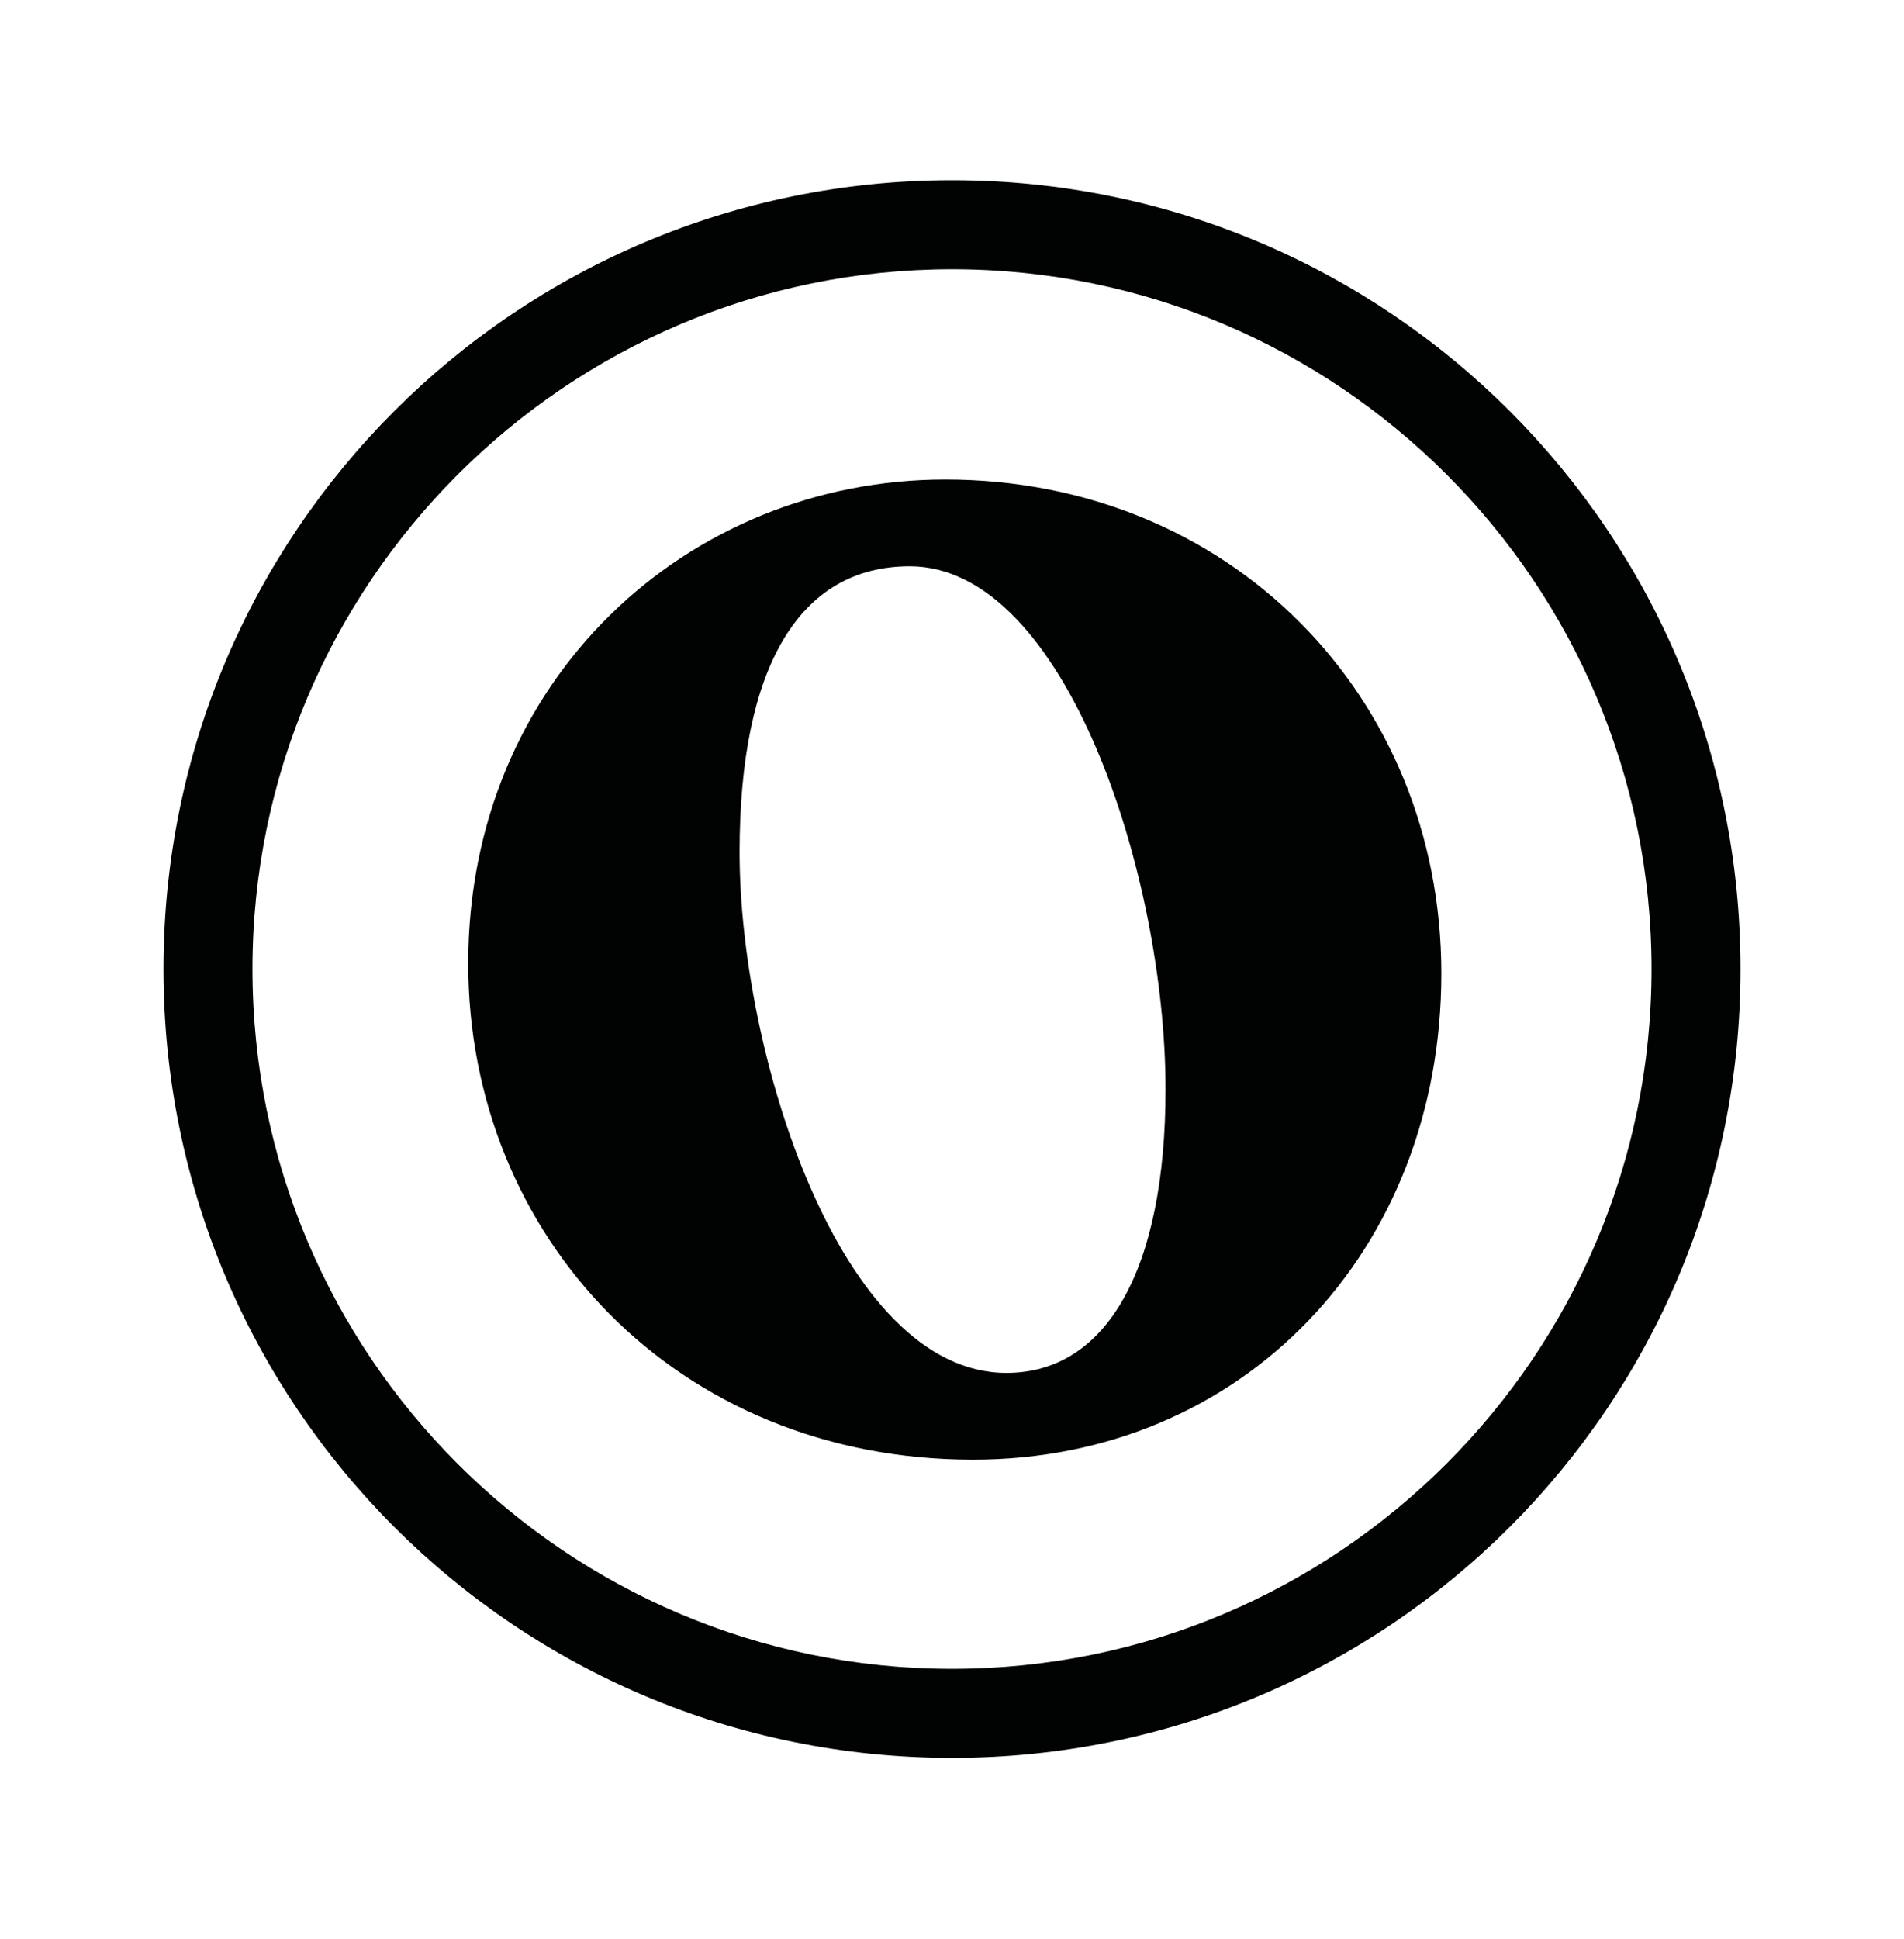
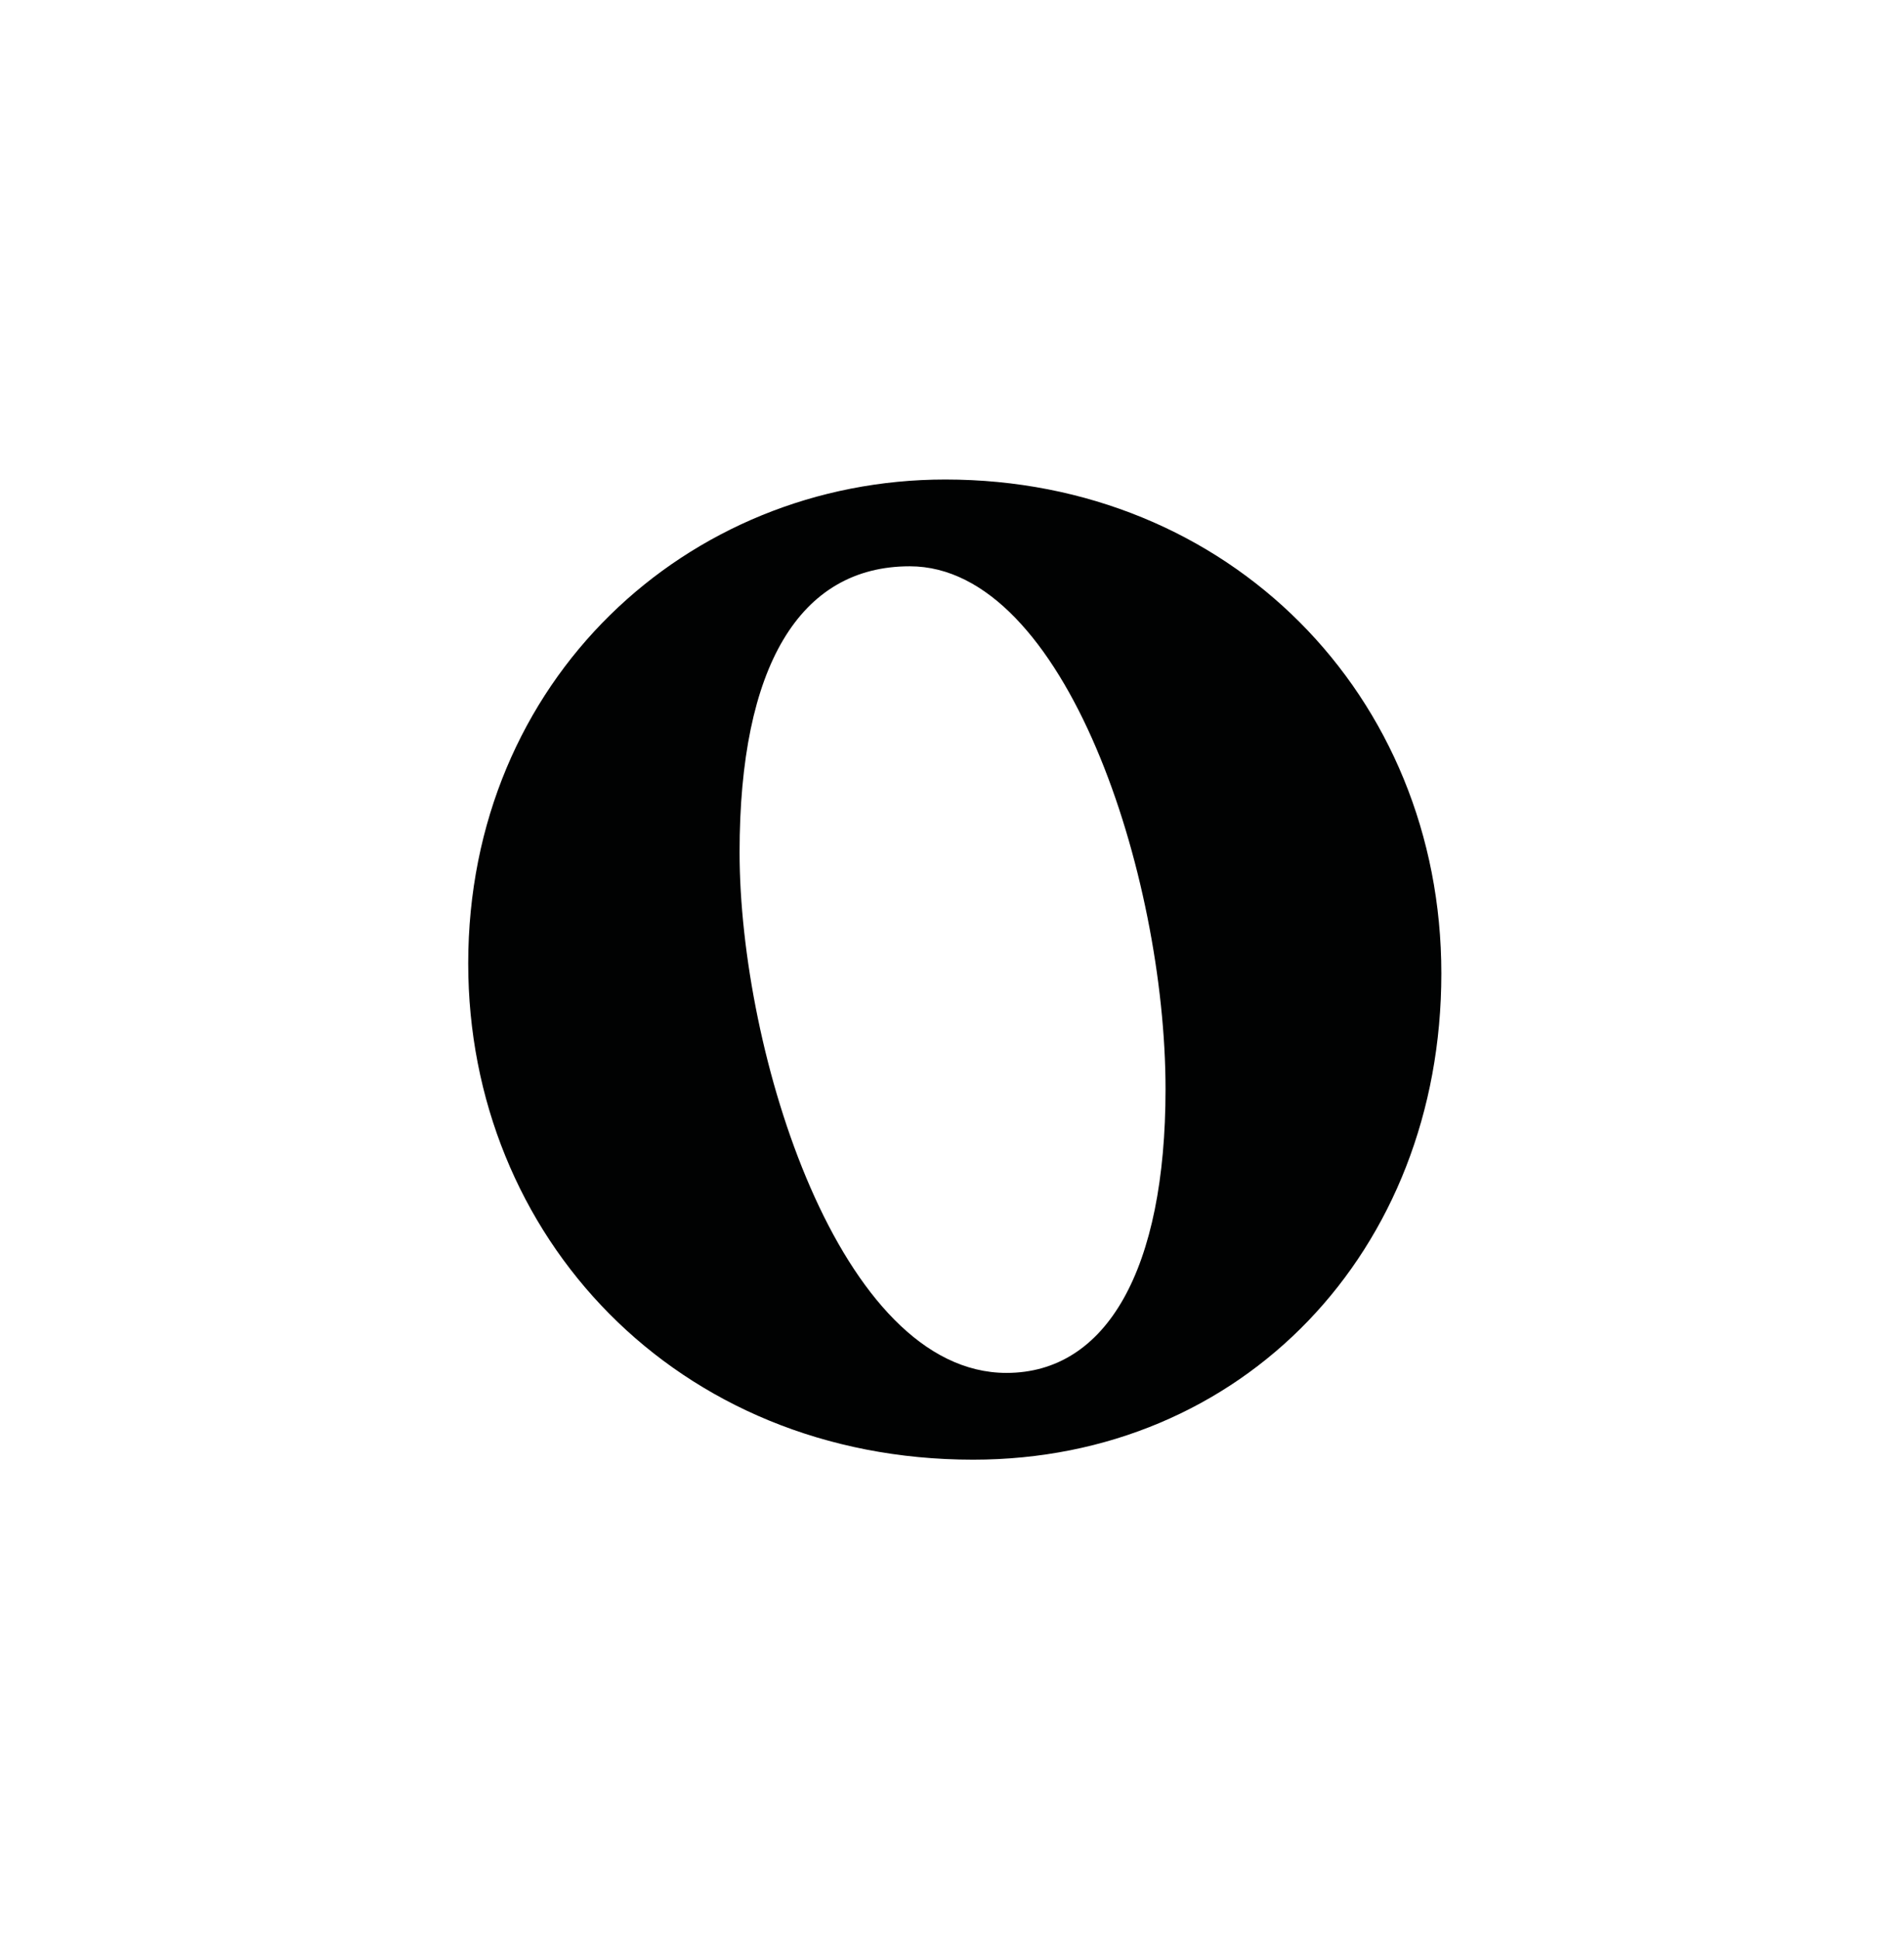
<svg xmlns="http://www.w3.org/2000/svg" version="1.1" id="Calque_1" x="0px" y="0px" viewBox="0 0 171.2 174.3" style="enable-background:new 0 0 171.2 174.3;" xml:space="preserve">
  <style type="text/css">
	.st0{fill:#010202;}
	.st1{clip-path:url(#SVGID_2_);}
	.st2{fill:#020203;}
	.st3{fill:#F4E2B4;}
	.st4{fill:#F5CEB3;}
	.st5{fill:#A0D2BC;}
	.st6{fill:#BB96C5;}
	.st7{fill:#6557A1;}
	.st8{fill:#7469AD;}
	.st9{fill:#7D76B5;}
	.st10{fill:#F1AB40;}
	.st11{fill:#F09926;}
	.st12{fill:#EB5D2B;}
	.st13{fill:#AFD8C1;}
	.st14{fill:#4CB37E;}
	.st15{fill:#00A08C;}
	.st16{fill:#E7AC56;}
	.st17{fill:#C78B56;}
	.st18{fill:#EDB670;}
</style>
  <g>
-     <path class="st0" d="M85.6,24.2c34.7,0,62.9,28.2,62.9,62.9c0,34.7-28.2,62.9-62.9,62.9c-34.7,0-62.9-28.2-62.9-62.9   C22.7,52.5,50.9,24.2,85.6,24.2 M85.6,16.2c-39.2,0-70.9,31.7-70.9,70.9s31.7,70.9,70.9,70.9s70.9-31.7,70.9-70.9   S124.8,16.2,85.6,16.2L85.6,16.2z" />
    <g>
      <path class="st0" d="M42.1,86.6c0-25.5,19.7-43.5,42.9-43.5c25.5,0,44.6,19.4,44.6,44.4s-17.9,43.7-42.1,43.7    C60.8,131.2,42.1,111.1,42.1,86.6z M104.8,97.9c0-19.2-9-47-23-47c-9.9,0-15.3,9-15.3,25.7c0,18,9,46.8,24,46.8    C99.5,123.4,104.8,114.1,104.8,97.9z" />
    </g>
  </g>
</svg>